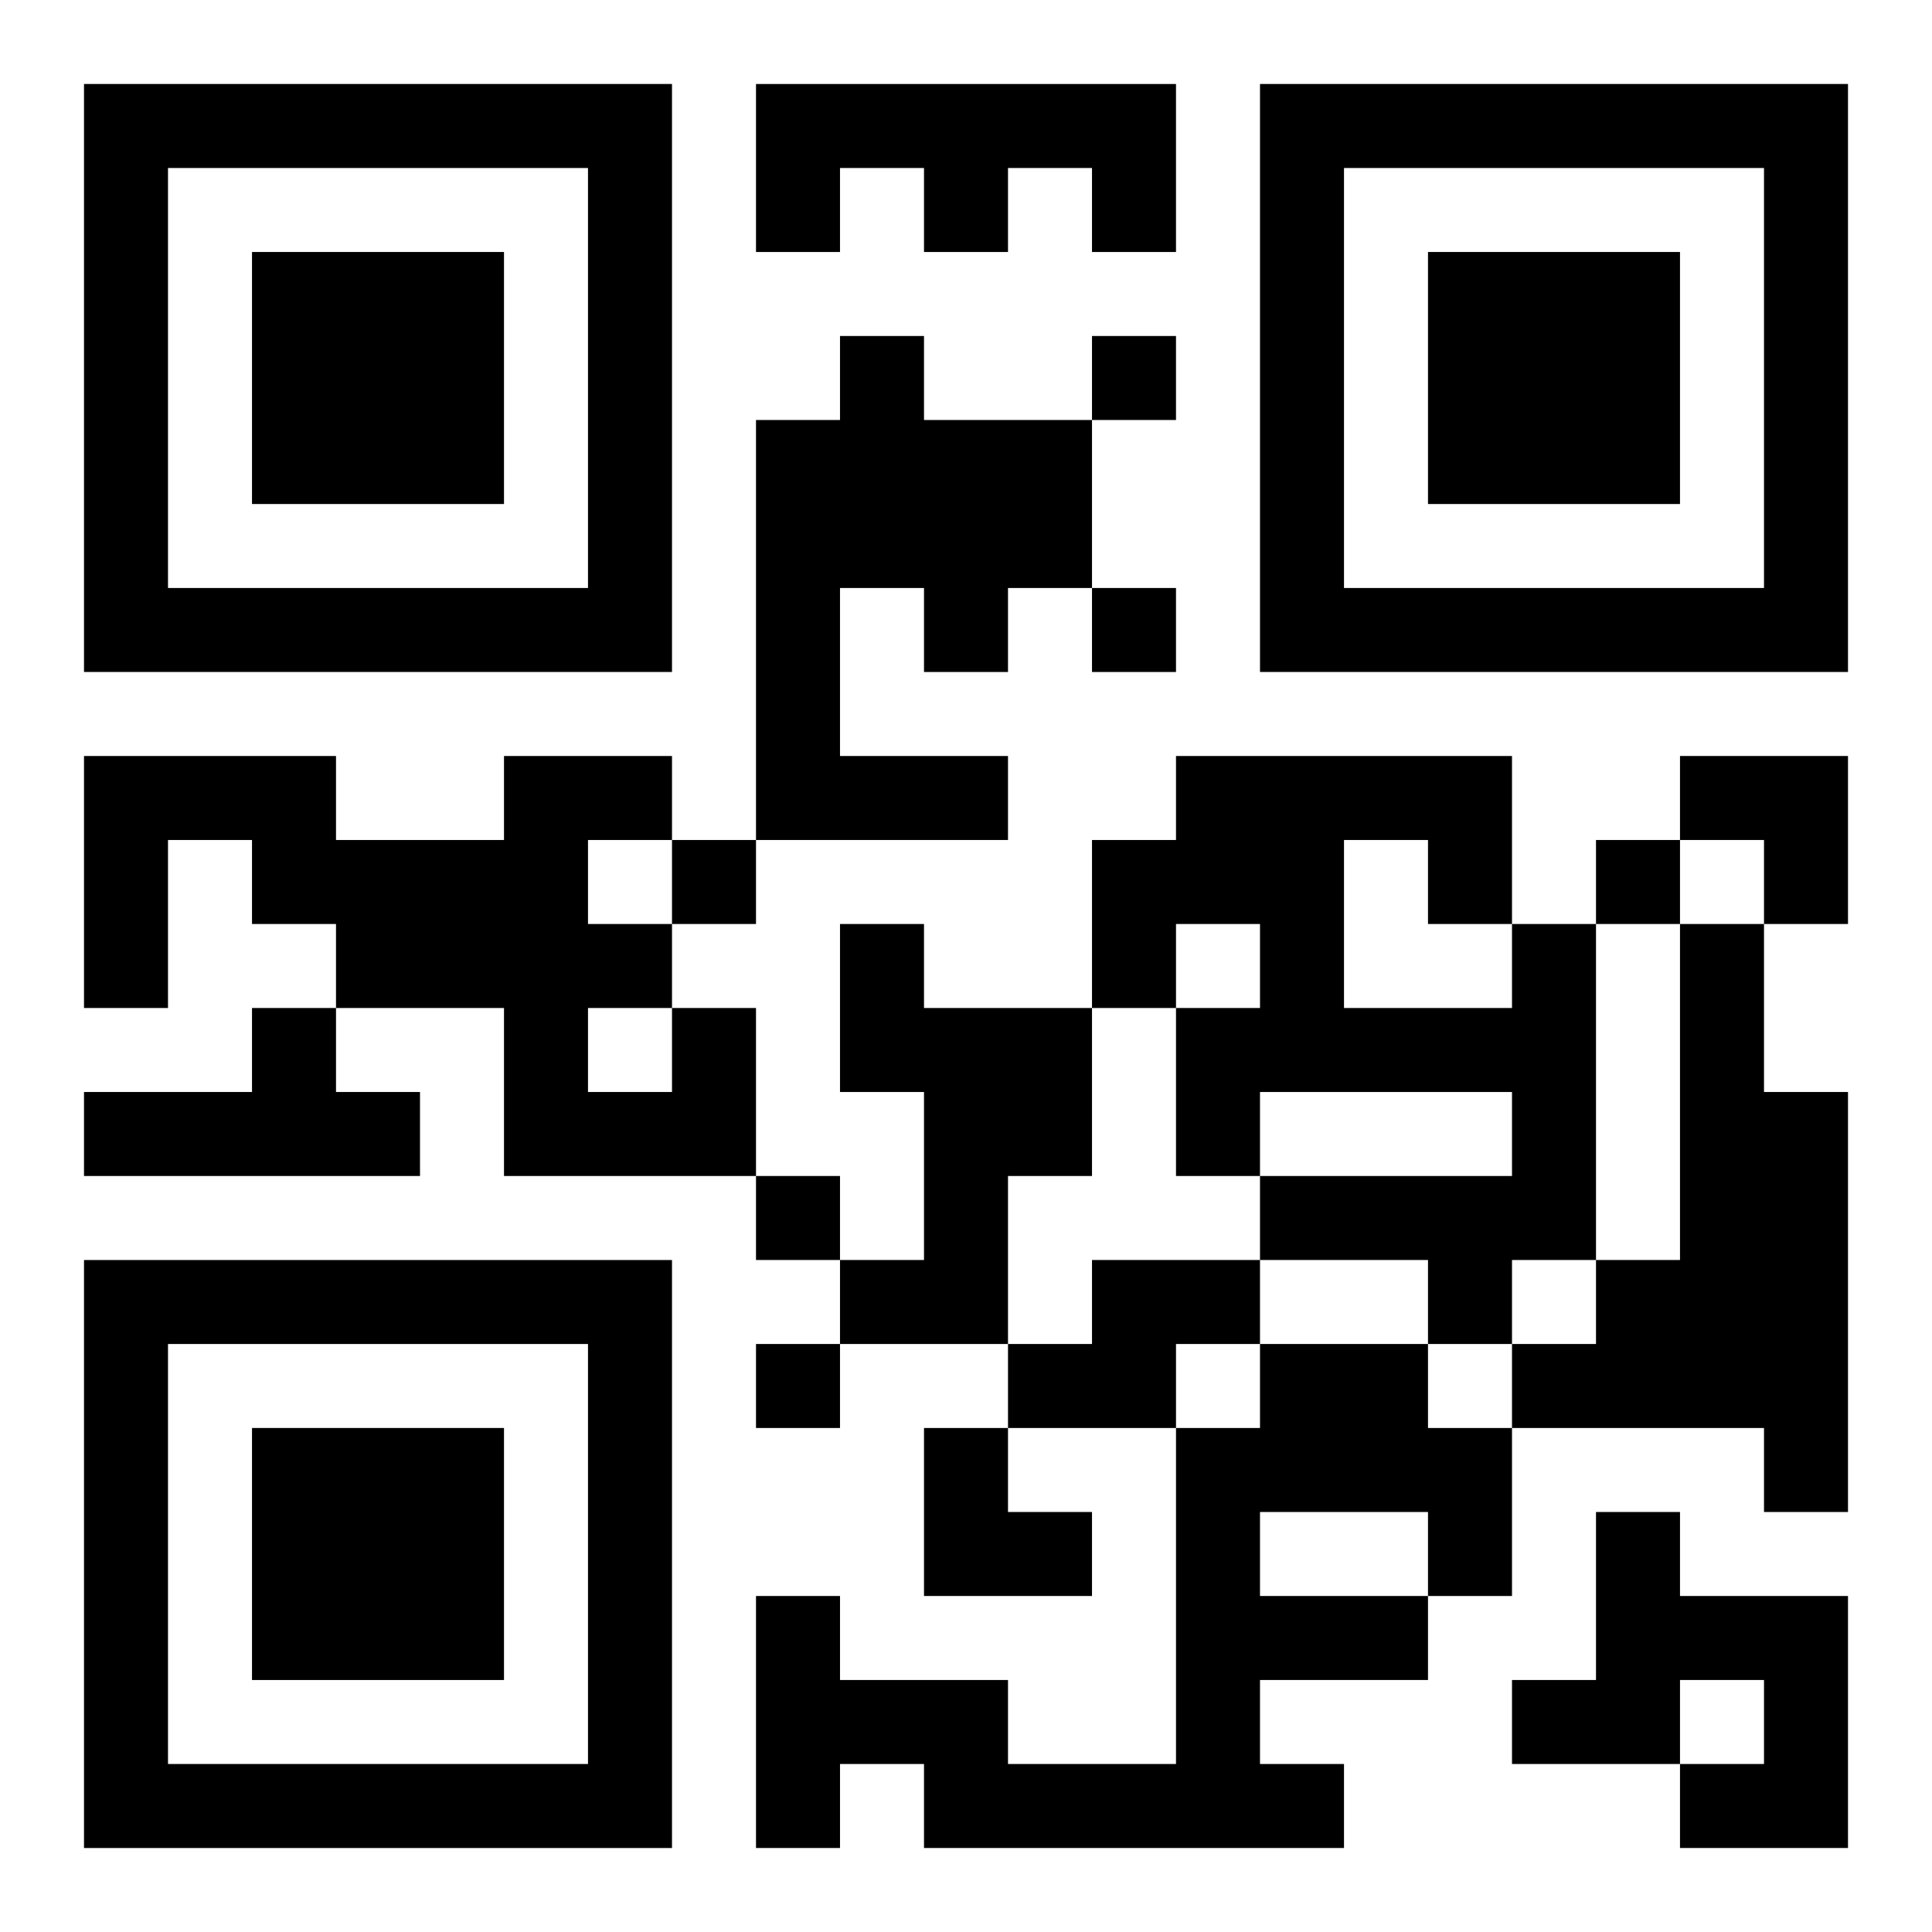
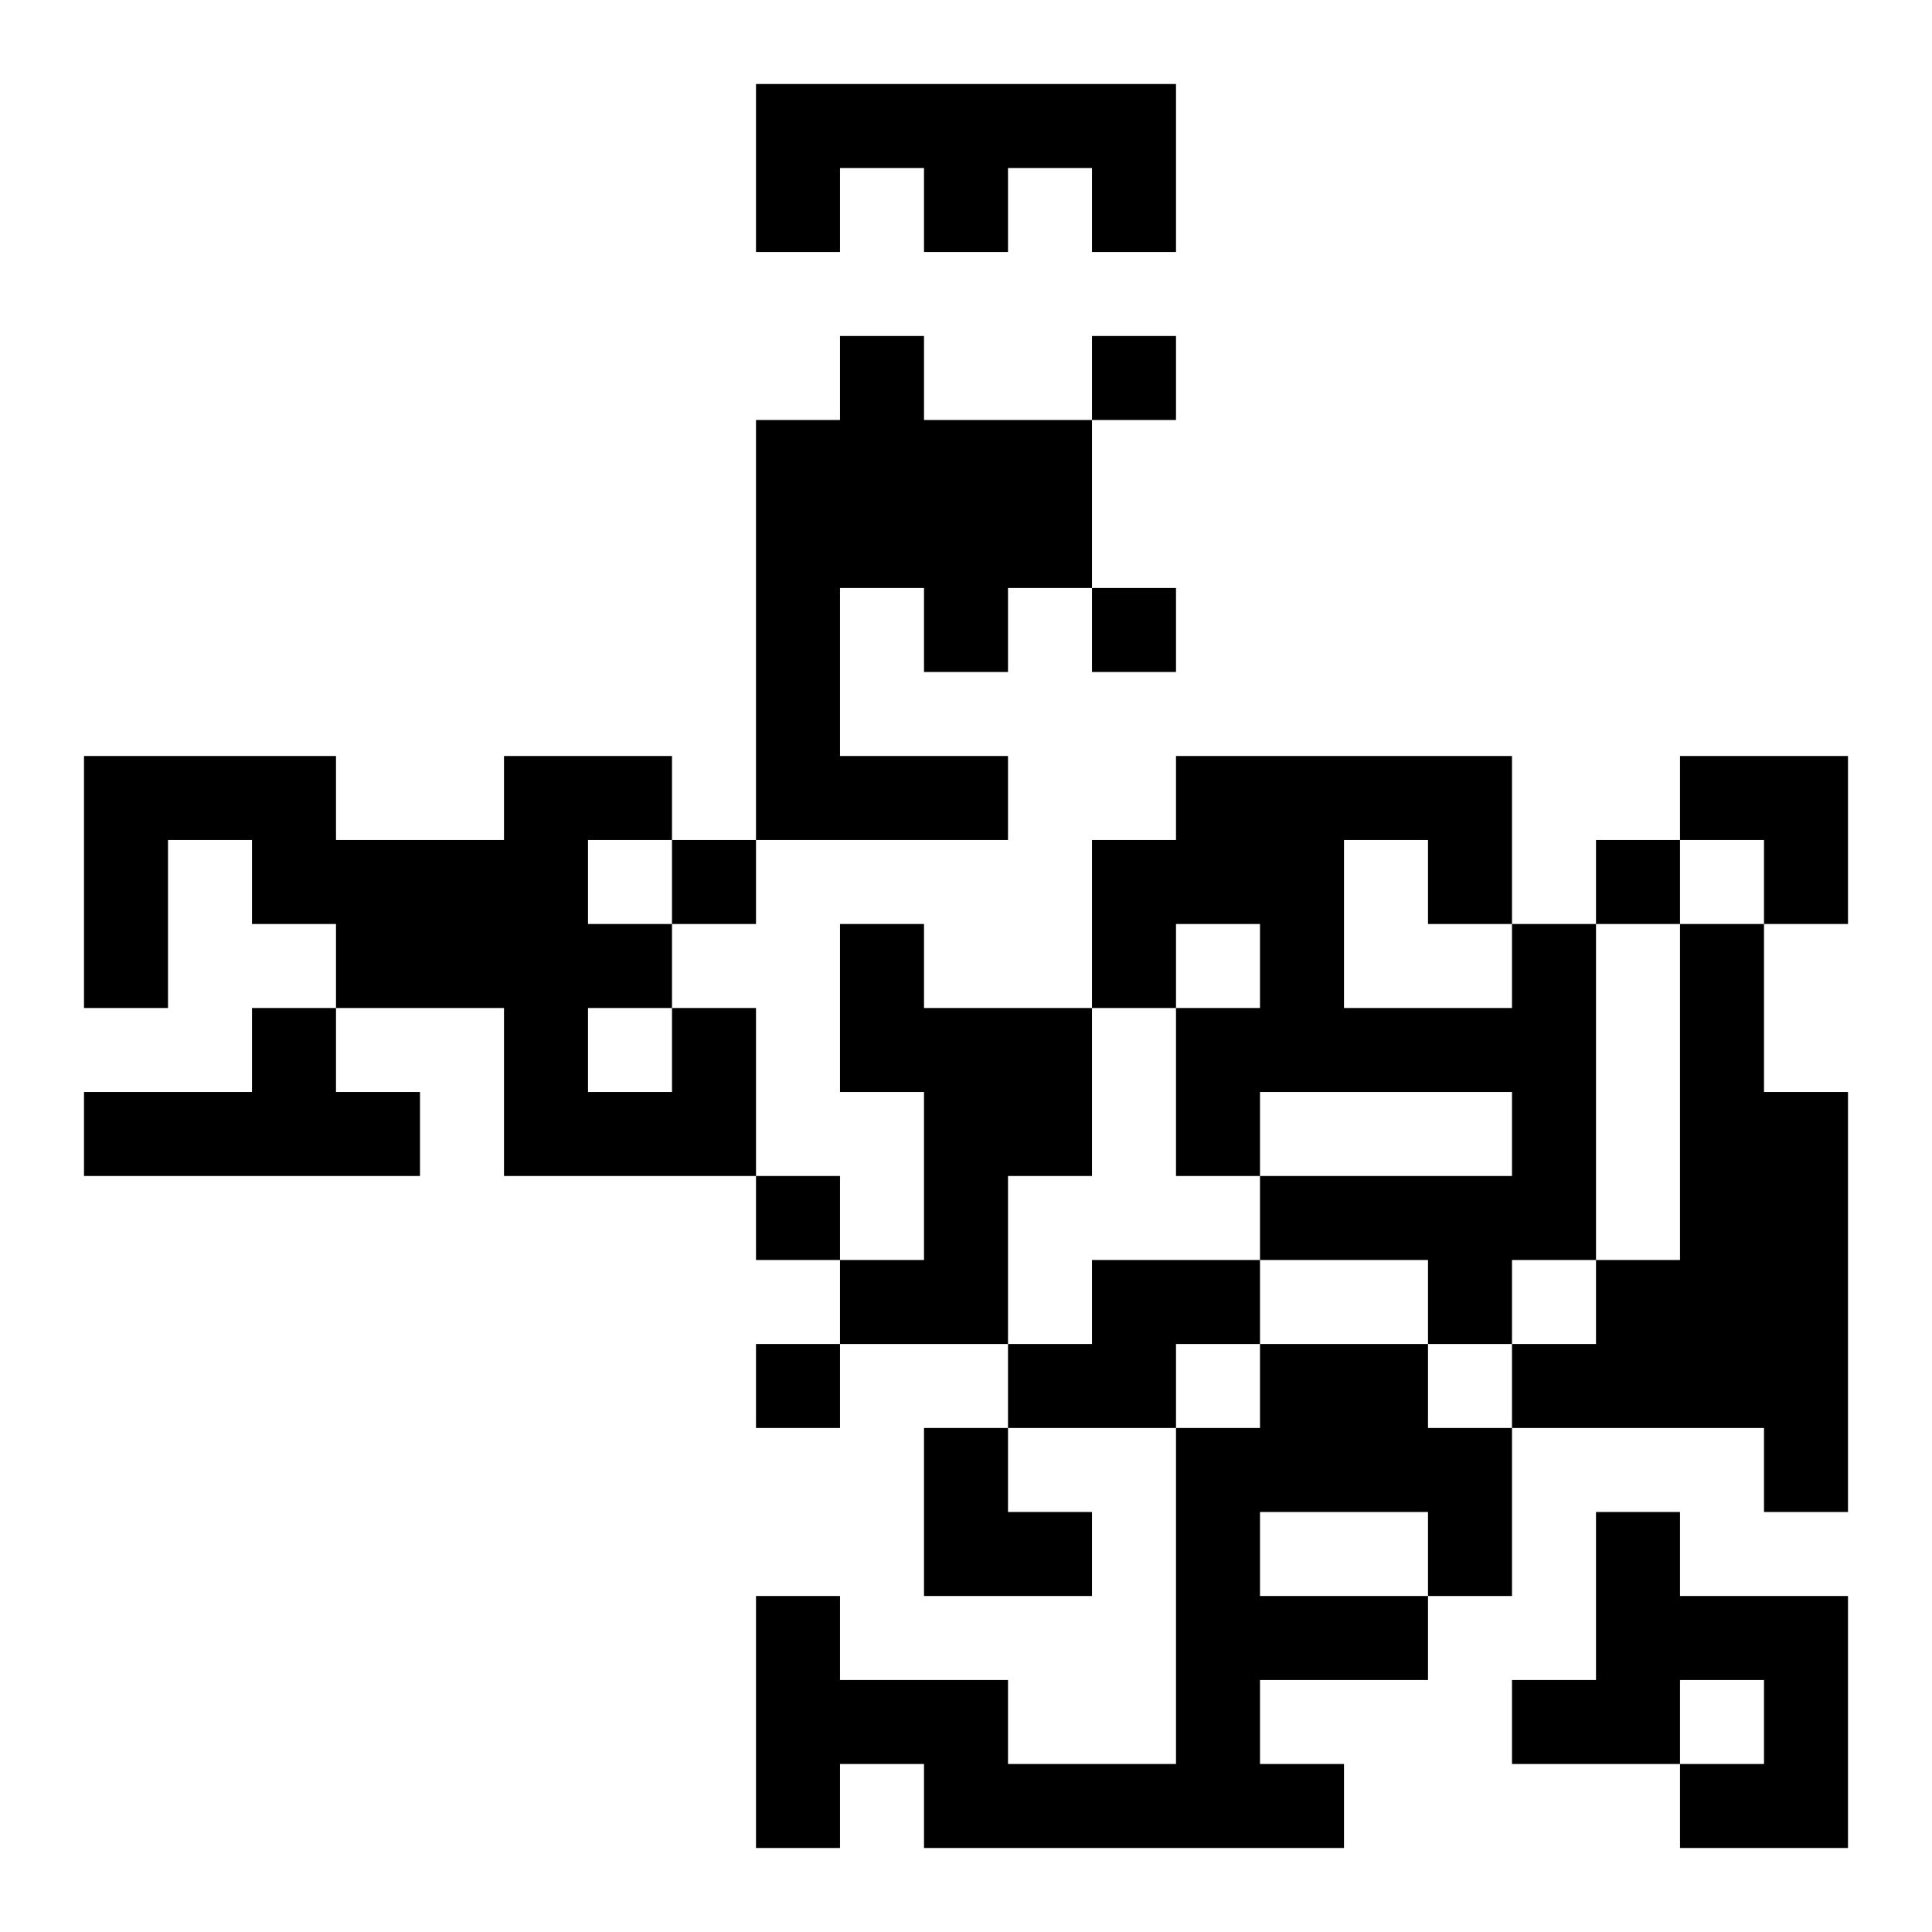
<svg xmlns="http://www.w3.org/2000/svg" xmlns:xlink="http://www.w3.org/1999/xlink" width="250" height="250" baseProfile="full" version="1.1" viewBox="-1 -1 23 23">
  <symbol id="a">
-     <path d="m0 7v7h7v-7h-7zm1 1h5v5h-5v-5zm1 1v3h3v-3h-3z" />
-   </symbol>
+     </symbol>
  <use y="-7" xlink:href="#a" />
  <use y="7" xlink:href="#a" />
  <use x="14" y="-7" xlink:href="#a" />
  <path d="m8 0h5v2h-1v-1h-1v1h-1v-1h-1v1h-1v-2m1 3h1v1h2v2h-1v1h-1v-1h-1v2h2v1h-3v-5h1v-1m0 7h1v1h2v2h-1v2h-2v-1h1v-2h-1v-2m8 0h1v4h-1v1h-1v-1h-2v-1h3v-1h-3v1h-1v-2h1v-1h-1v1h-1v-2h1v-1h4v2m-2-1v2h2v-1h-1v-1h-1m4 1h1v2h1v5h-1v-1h-3v-1h1v-1h1v-4m-17 1h1v1h1v1h-4v-1h2v-1m5 0h1v2h-3v-2h-2v-1h-1v-1h-1v2h-1v-3h3v1h2v-1h2v1h-1v1h1v1m-1 0v1h1v-1h-1m6 3h2v1h-1v1h-2v-1h1v-1m2 1h2v1h1v2h-1v1h-2v1h1v1h-5v-1h-1v1h-1v-3h1v1h2v1h2v-4h1v-1m0 2v1h2v-1h-2m4 0h1v1h2v3h-2v-1h1v-1h-1v1h-2v-1h1v-2m-6-14v1h1v-1h-1m0 3v1h1v-1h-1m-5 3v1h1v-1h-1m11 0v1h1v-1h-1m-10 4v1h1v-1h-1m0 2v1h1v-1h-1m11-7h2v2h-1v-1h-1zm-9 8h1v1h1v1h-2z" />
</svg>